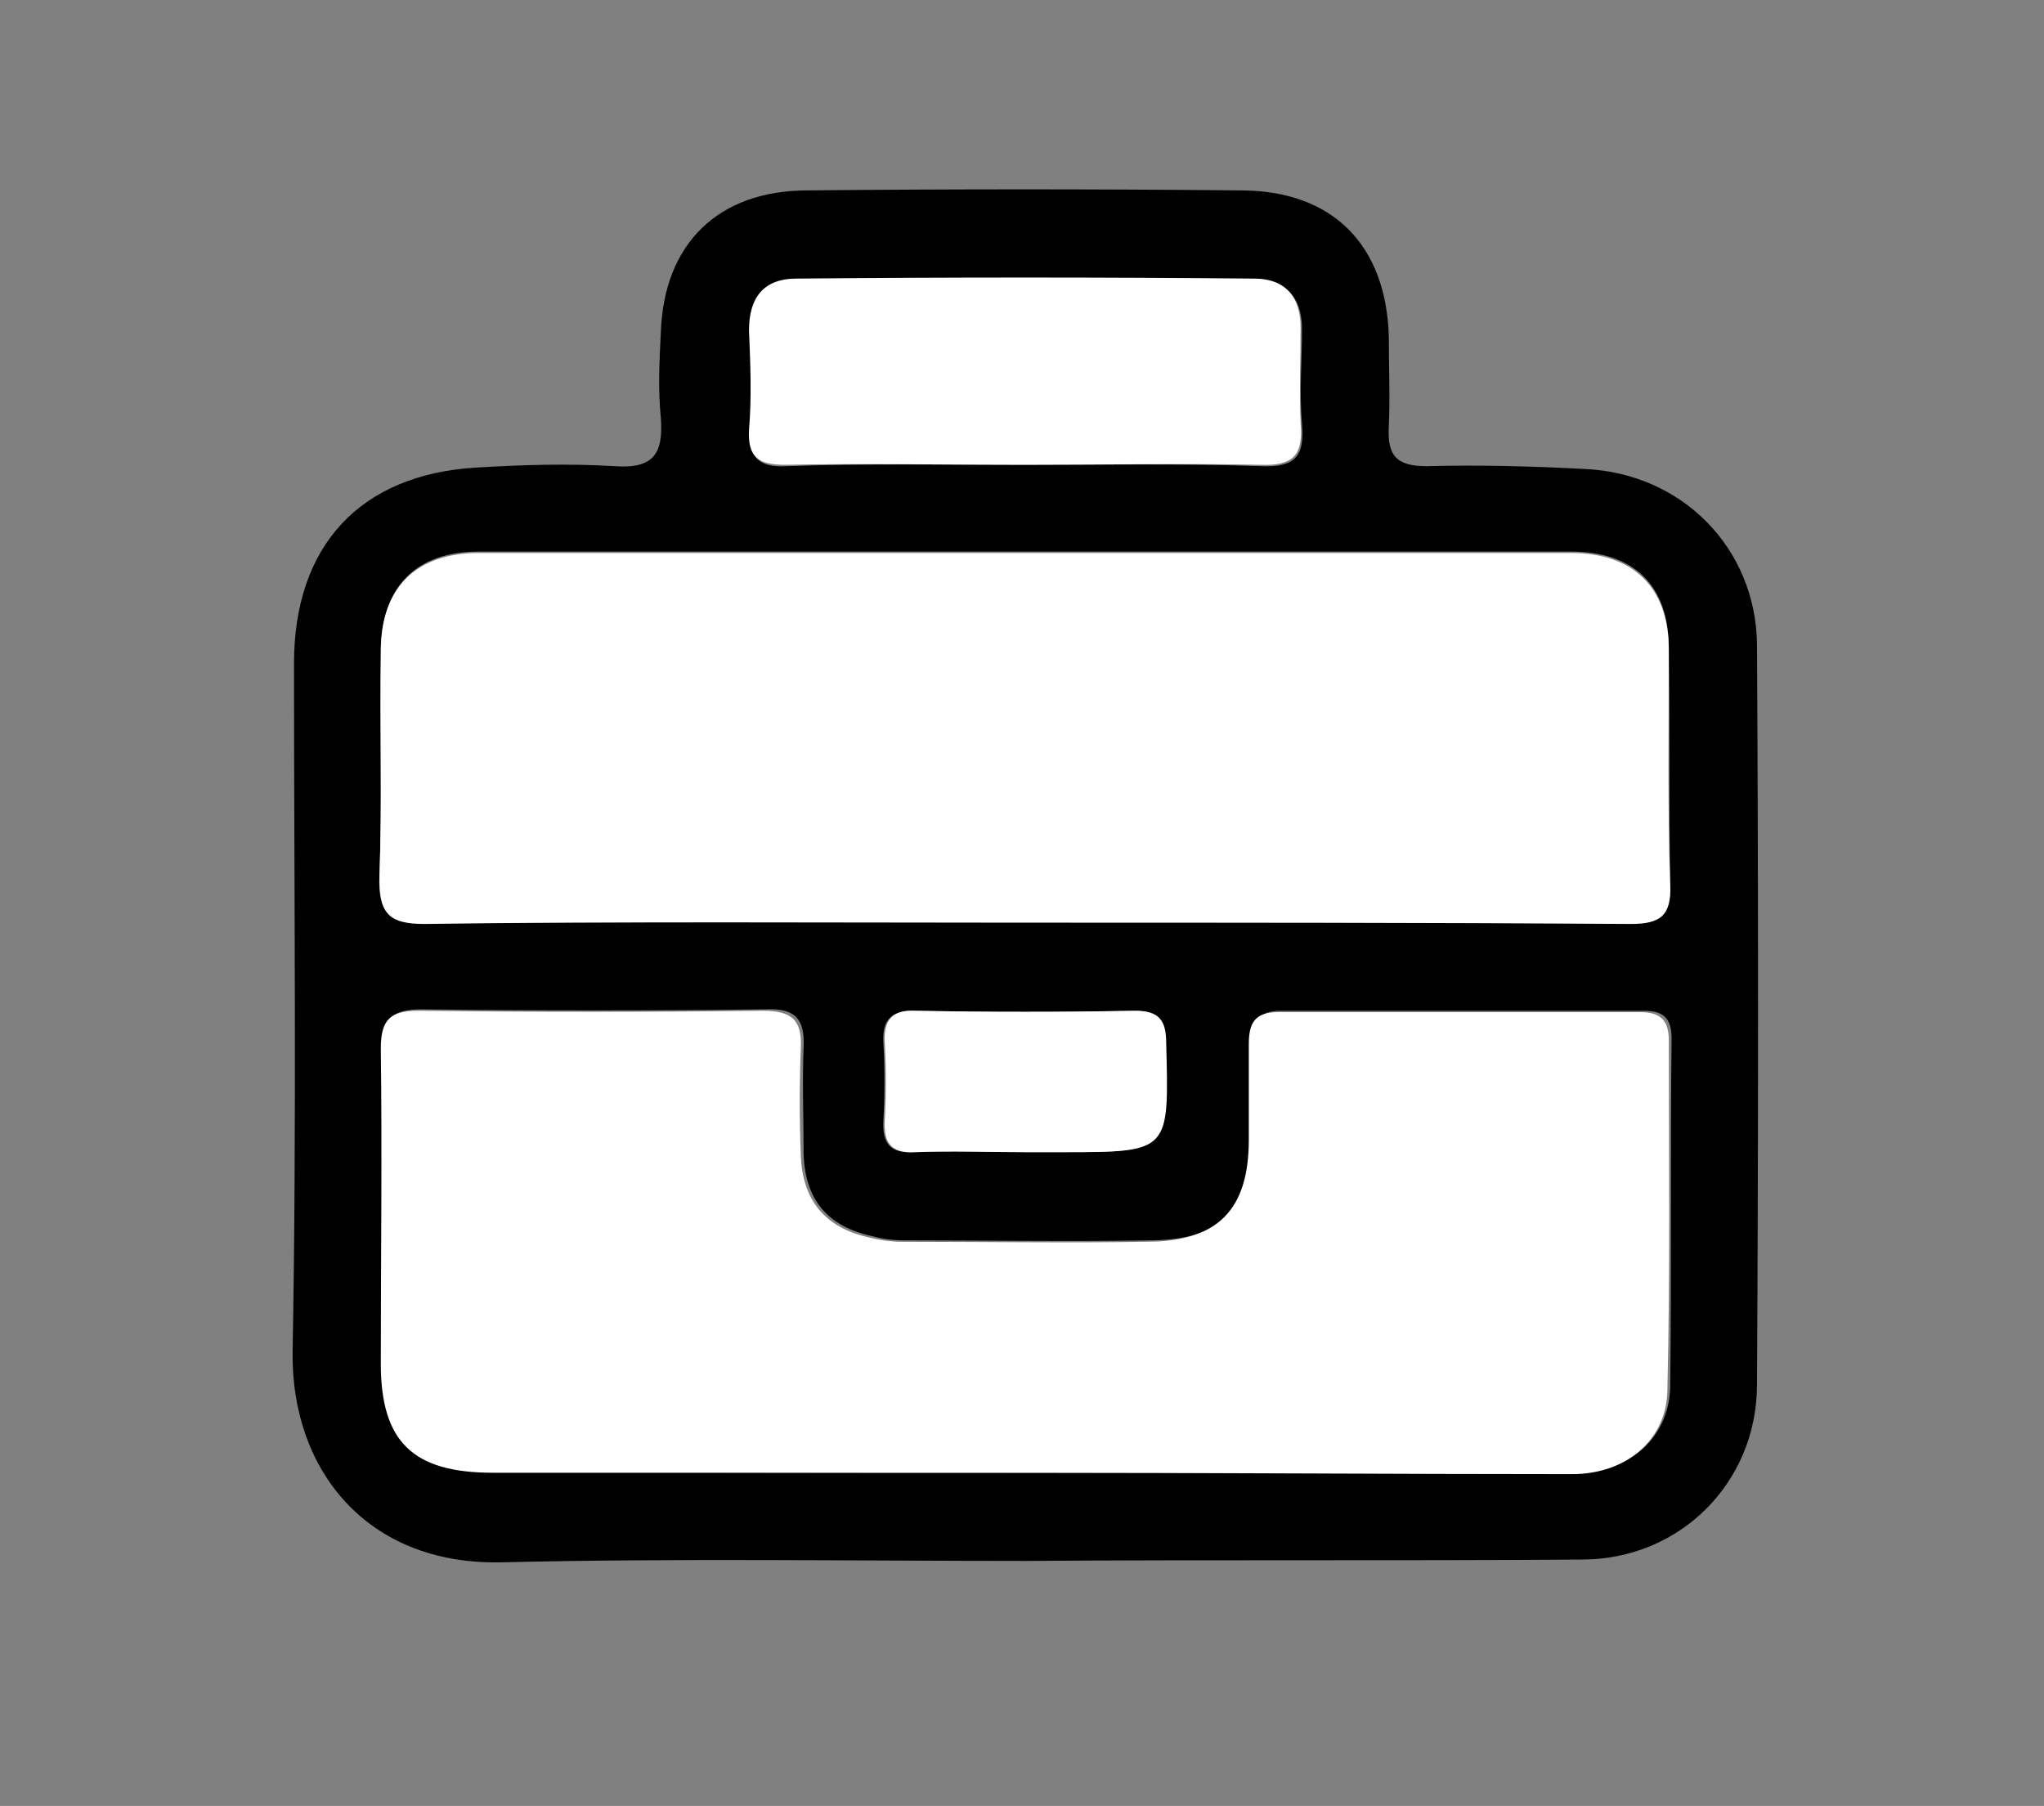
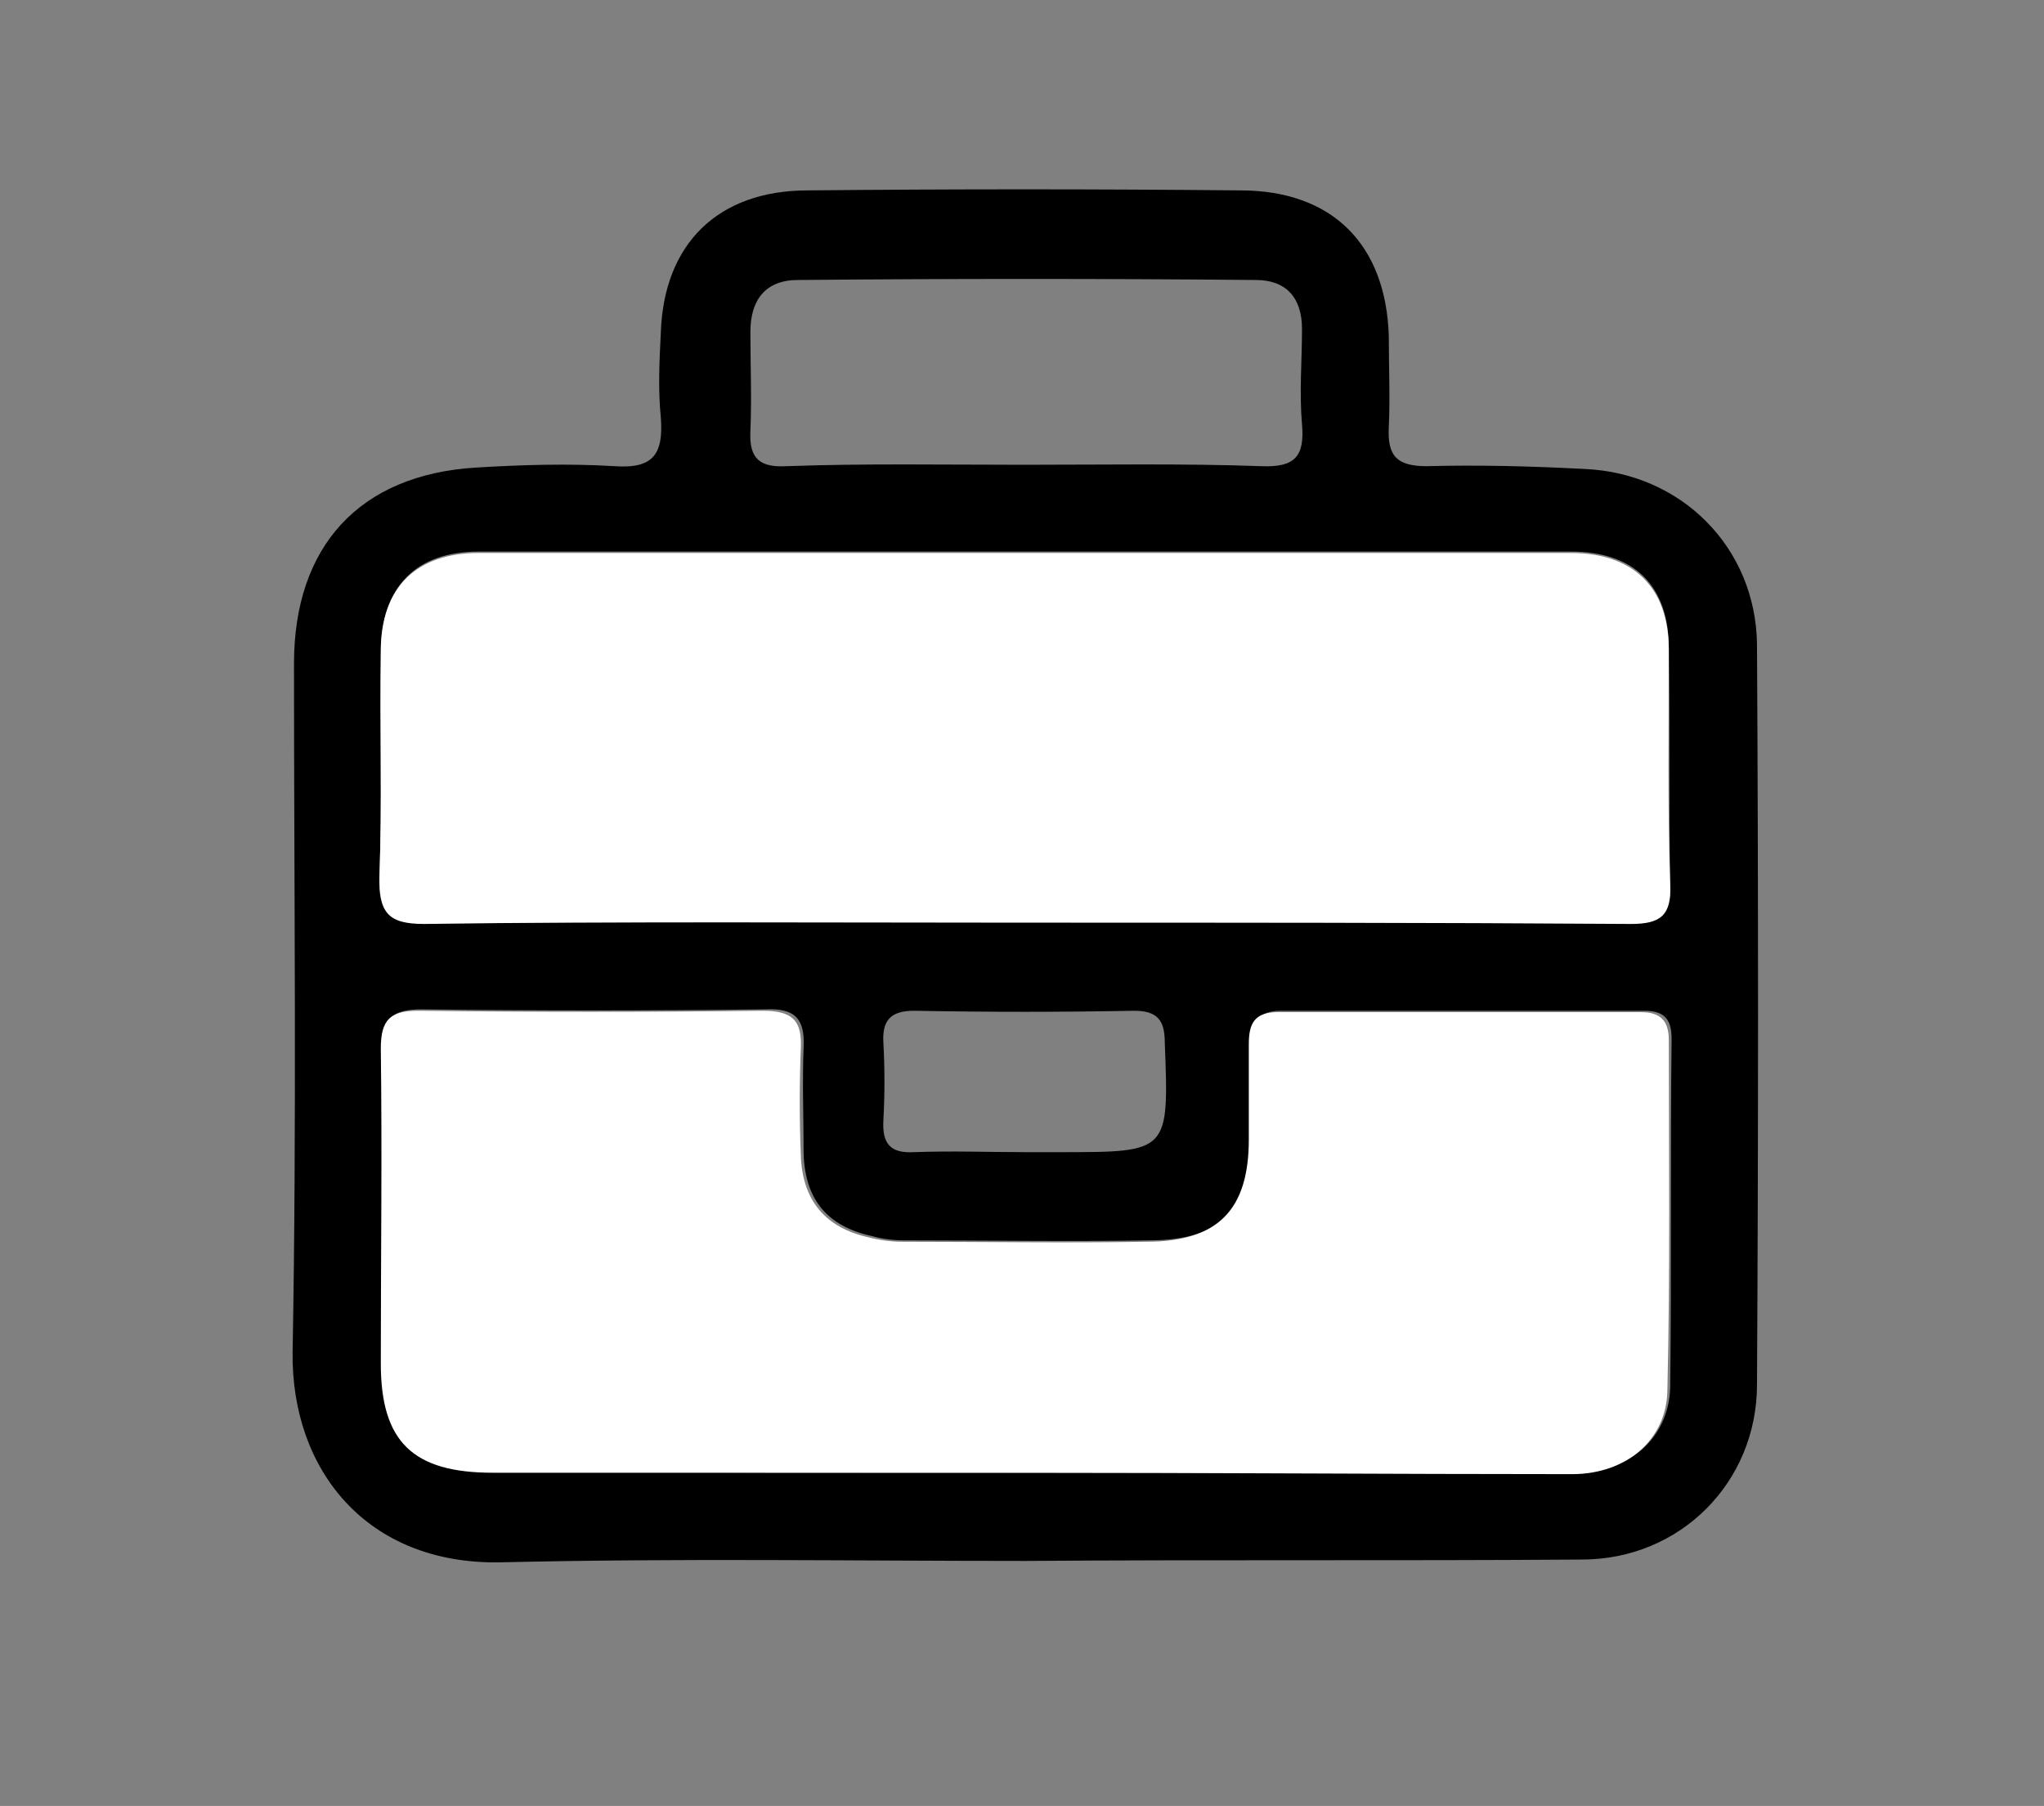
<svg xmlns="http://www.w3.org/2000/svg" version="1.1" id="Layer_1" x="0px" y="0px" viewBox="0 0 146 129" style="enable-background:new 0 0 146 129;" xml:space="preserve">
  <rect x="0" y="0" width="146" height="129" fill="#808080" stroke="none" />
  <style type="text/css">
	.st0{fill:#FFFFFF;}
</style>
  <g>
    <path d="M73.3,111.5c-12.5,0-25-0.2-37.5,0.1c-9.6,0.2-15-6.6-14.9-15c0.3-16.4,0.1-32.8,0.1-49.2c0-8.4,4.7-13.5,13-14   c3.3-0.2,6.6-0.3,9.9-0.1c2.8,0.2,3.5-0.9,3.3-3.5c-0.2-2-0.1-4,0-6c0.2-6.4,4.1-10.2,10.5-10.2c10.3-0.1,20.6-0.1,30.9,0   c6.6,0,10.4,3.9,10.6,10.4c0,2.2,0.1,4.4,0,6.5c-0.1,2,0.5,2.8,2.7,2.8c3.7-0.1,7.5,0,11.3,0.2c6.9,0.3,12.2,5.6,12.3,12.5   c0.1,17.6,0.1,35.3,0,52.9c0,7-5.5,12.5-12.5,12.5C99.7,111.5,86.5,111.4,73.3,111.5C73.3,111.4,73.3,111.4,73.3,111.5z    M73.2,105.2c13.1,0,26.2,0,39.3,0c3.9,0,6.7-2.5,6.8-6.1c0.1-8.3,0-16.6,0.1-24.9c0-1.5-0.6-2-2-2c-8.6,0-17.3,0-25.9,0   c-1.6,0-2.1,0.8-2.1,2.3c0.1,2.3,0,4.5,0,6.8c0,5.1-2.2,7.3-7.3,7.3c-5.8,0.1-11.7,0-17.5,0c-0.8,0-1.6-0.1-2.3-0.3   c-3.2-0.7-4.8-2.6-4.9-5.9c0-2.5-0.1-5.1,0-7.6c0.1-2-0.6-2.8-2.7-2.7c-8.2,0.1-16.4,0.1-24.6,0c-2,0-2.8,0.6-2.7,2.7   c0.1,7.5,0,15,0,22.5c0,5.6,2.2,7.8,8,7.8C47.8,105.2,60.5,105.2,73.2,105.2z M73,65.9c14.5,0,29,0,43.5,0c2.1,0,2.9-0.6,2.8-2.8   c-0.1-5.6,0-11.2-0.1-16.8c0-4.5-2.5-6.9-7-6.9c-26,0-52,0-78,0c-4.5,0-6.9,2.5-7,7c0,5.4,0.1,10.8-0.1,16.2   c-0.1,2.5,0.6,3.3,3.2,3.3C44.6,65.9,58.8,65.9,73,65.9z M73.1,33.2c5.7,0,11.4-0.1,17,0.1c2.4,0.1,3.1-0.7,2.9-3   c-0.2-2.3,0-4.5,0-6.8c0-2.2-1.1-3.5-3.3-3.5c-10.9-0.1-21.8-0.1-32.7,0c-2.3,0-3.4,1.4-3.4,3.7c0,2.4,0.1,4.7,0,7.1   c-0.1,2,0.7,2.6,2.6,2.5C61.7,33.1,67.4,33.2,73.1,33.2z M73.2,82.3c0.9,0,1.7,0,2.6,0c7.7,0,7.7,0,7.4-7.8c0-1.6-0.5-2.3-2.2-2.3   c-5.2,0.1-10.4,0.1-15.7,0c-1.7,0-2.3,0.7-2.2,2.3c0.1,1.8,0.1,3.7,0,5.5c-0.1,1.7,0.5,2.4,2.2,2.3C68,82.2,70.6,82.3,73.2,82.3z" />
    <path class="st0" d="M73.2,105.2c-12.7,0-25.3,0-38,0c-5.7,0-8-2.2-8-7.8c0-7.5,0.1-15,0-22.5c0-2.1,0.7-2.7,2.7-2.7   c8.2,0.1,16.4,0.1,24.6,0c2.1,0,2.8,0.7,2.7,2.7c-0.1,2.5-0.1,5.1,0,7.6c0.1,3.2,1.7,5.2,4.9,5.9c0.8,0.2,1.6,0.3,2.3,0.3   c5.8,0,11.7,0.1,17.5,0c5.1,0,7.3-2.3,7.3-7.3c0-2.3,0-4.5,0-6.8c0-1.5,0.4-2.3,2.1-2.3c8.6,0,17.3,0,25.9,0c1.4,0,2,0.6,2,2   c0,8.3,0.1,16.6-0.1,24.9c0,3.6-2.9,6.1-6.8,6.1C99.3,105.3,86.2,105.2,73.2,105.2z" />
    <path class="st0" d="M73,65.9c-14.2,0-28.4-0.1-42.7,0.1c-2.6,0-3.2-0.8-3.2-3.3c0.2-5.4,0-10.8,0.1-16.2c0-4.5,2.5-7,7-7   c26,0,52,0,78,0c4.5,0,7,2.5,7,6.9c0,5.6-0.1,11.2,0.1,16.8c0.1,2.2-0.7,2.8-2.8,2.8C102,65.9,87.5,65.9,73,65.9z" />
-     <path class="st0" d="M73.1,33.2c-5.7,0-11.4-0.1-17,0c-1.9,0-2.7-0.5-2.6-2.5c0.2-2.3,0.1-4.7,0-7.1c0-2.3,1-3.7,3.4-3.7   c10.9-0.1,21.8-0.1,32.7,0c2.2,0,3.3,1.3,3.3,3.5c0,2.3-0.1,4.6,0,6.8c0.2,2.3-0.5,3.1-2.9,3C84.4,33.1,78.7,33.2,73.1,33.2z" />
-     <path class="st0" d="M73.2,82.3c-2.6,0-5.2-0.1-7.8,0c-1.7,0.1-2.3-0.6-2.2-2.3c0.1-1.8,0.1-3.7,0-5.5c-0.1-1.6,0.5-2.4,2.2-2.3   c5.2,0.1,10.4,0.1,15.7,0c1.7,0,2.2,0.7,2.2,2.3c0.2,7.8,0.3,7.8-7.4,7.8C75,82.3,74.1,82.3,73.2,82.3z" />
  </g>
</svg>